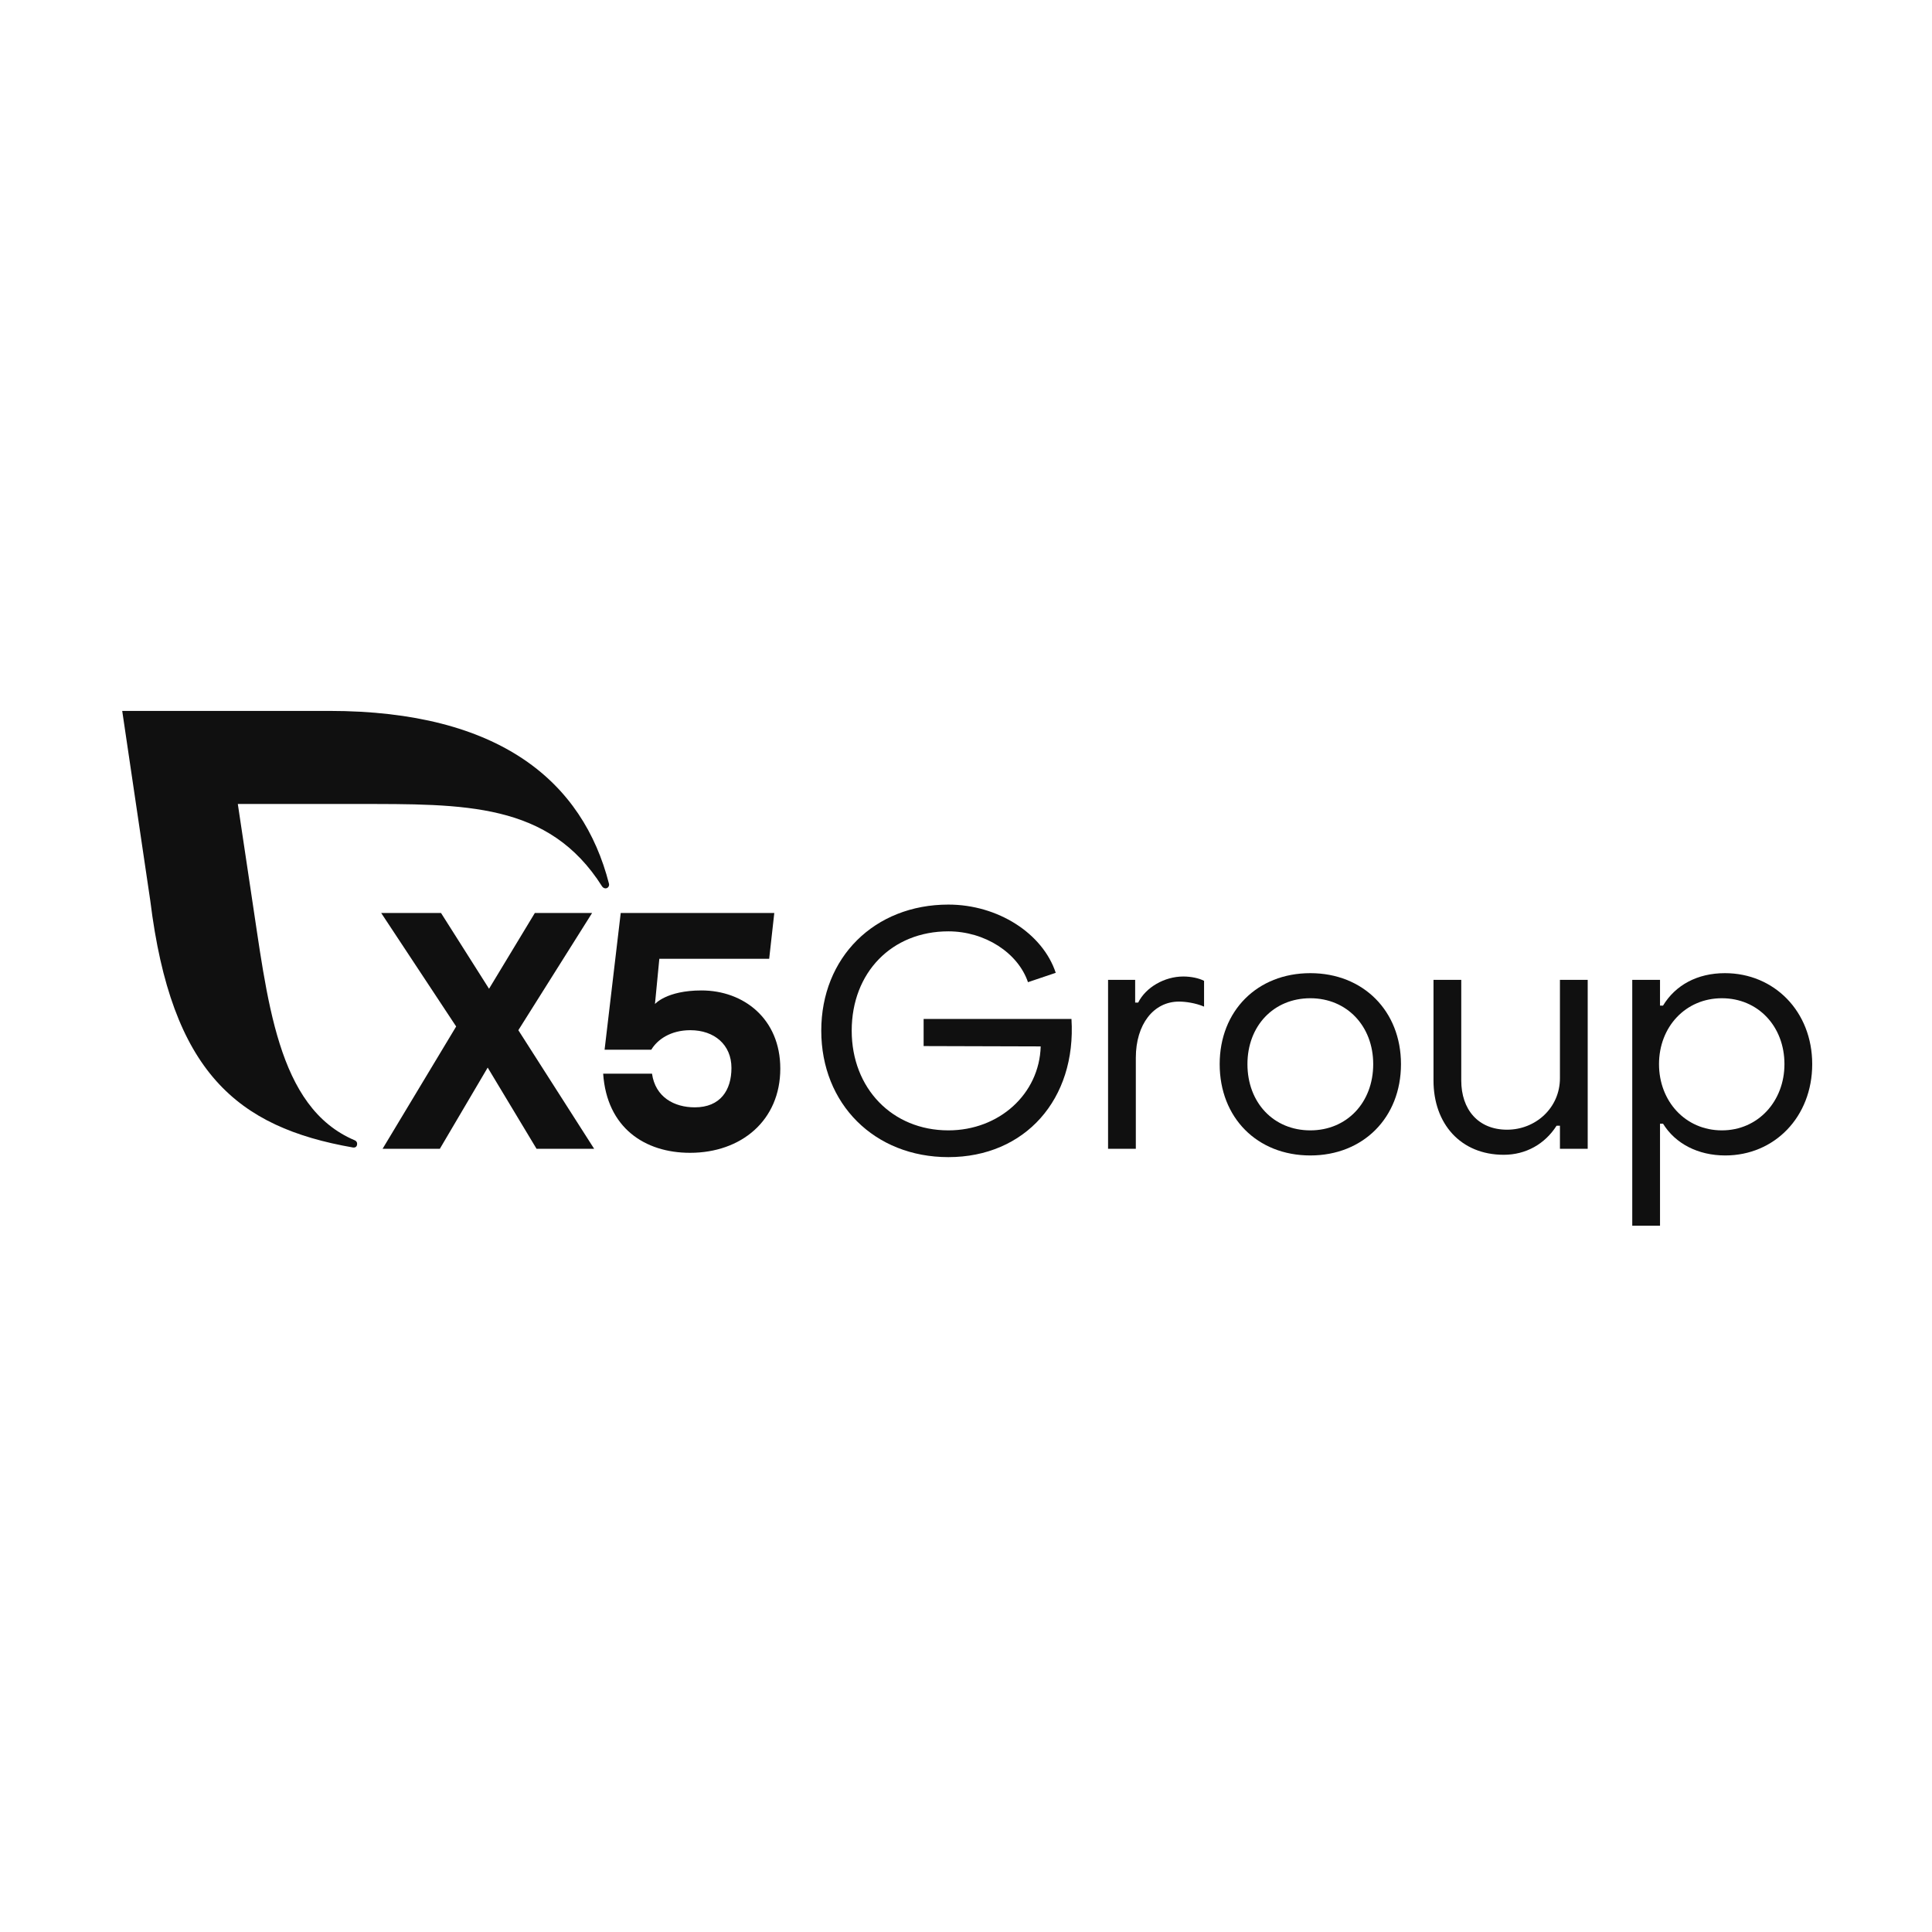
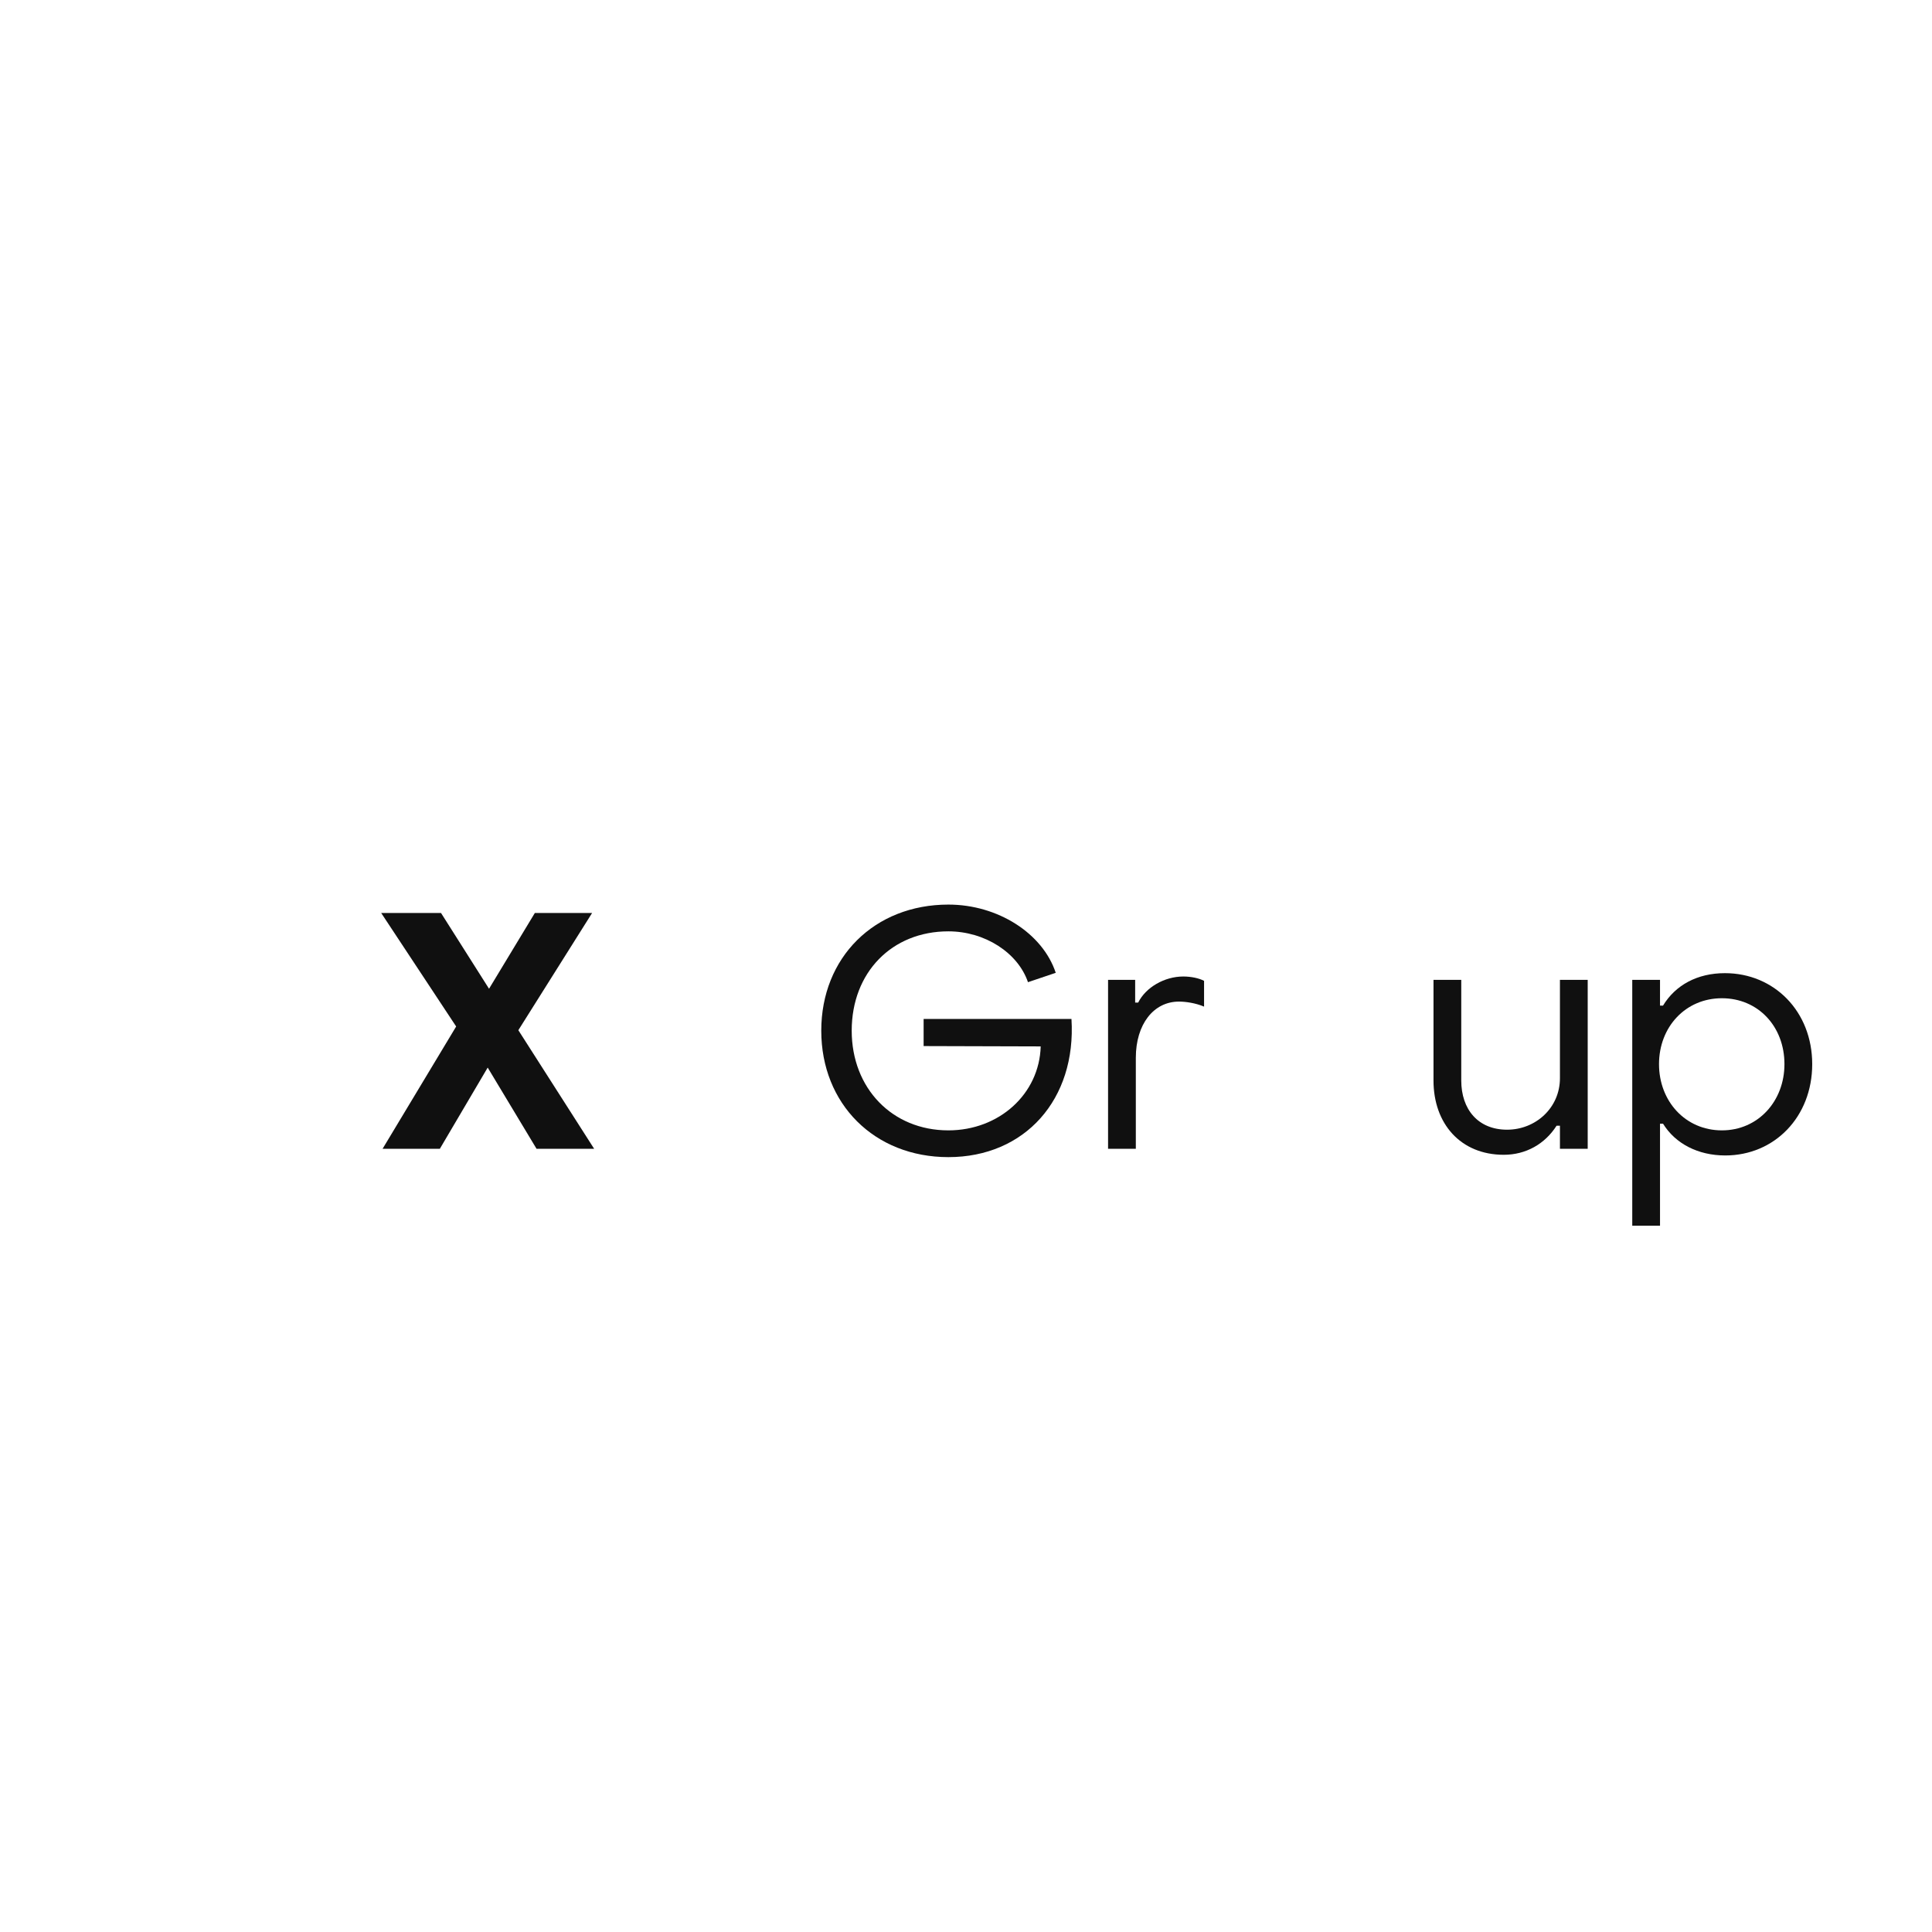
<svg xmlns="http://www.w3.org/2000/svg" width="500" height="500" viewBox="0 0 500 500" fill="none">
  <path d="M138.855 297.302L126.214 276.29L113.834 297.302H99.013L118.054 265.655L98.648 236.274H114.131L126.563 255.89L138.42 236.274H153.24L134.148 266.613L153.763 297.302H138.855Z" fill="#101010" />
-   <path d="M201.94 276.552C201.94 289.978 191.827 298.348 178.575 298.348C166.892 298.348 157.056 291.897 156.098 277.86H168.739C169.611 283.963 174.493 286.578 179.812 286.578C186.437 286.578 189.299 282.132 189.299 276.378C189.299 270.362 184.853 266.613 178.662 266.613C173.519 266.613 170.119 269.054 168.549 271.67H156.466L160.643 236.274H200.387L199.063 248.131H170.634L169.505 259.844C169.505 259.844 172.492 256.326 181.54 256.326C192.438 256.326 201.94 263.649 201.94 276.552Z" fill="#101010" />
-   <path d="M157.595 228.673C150.862 202.423 129.494 183.981 85.158 183.981H31.629L38.895 233.115C44.362 277.451 61.319 291.715 91.326 296.967C91.468 296.989 92.414 297.124 92.428 296.011C92.433 295.611 92.179 295.266 91.832 295.119C71.549 286.578 69.234 258.574 64.902 230.468L61.548 208.073H92.107C120.281 208.073 142.03 207.628 155.804 229.374C156.01 229.681 156.328 229.906 156.705 229.906C157.238 229.906 157.632 229.474 157.632 228.941C157.632 228.848 157.619 228.758 157.595 228.673Z" fill="#101010" />
  <path d="M212.543 266.741C212.543 247.783 226.307 234.106 245.438 234.106C258.25 234.106 269.85 241.55 273.226 251.765L266.041 254.189C263.444 246.571 254.874 241.031 245.438 241.031C230.808 241.031 220.421 251.679 220.421 266.741C220.421 281.631 230.895 292.538 245.438 292.538C258.597 292.538 268.984 283.103 269.331 270.81L239.033 270.723V263.711H277.295C278.594 284.488 265.262 299.464 245.438 299.464C226.307 299.464 212.543 285.7 212.543 266.741Z" fill="#101010" />
  <path d="M286.766 253.583H293.778V259.47H294.557C296.548 255.488 301.395 252.718 306.243 252.718C308.234 252.718 310.312 253.151 311.611 253.843V260.509C309.36 259.556 306.763 259.21 305.118 259.21C298.539 259.21 293.951 265.096 293.951 273.753V297.3H286.766V253.583Z" fill="#101010" />
-   <path d="M355.387 275.398C355.387 265.529 348.548 258.344 339.112 258.344C329.59 258.344 322.837 265.529 322.837 275.398C322.837 285.353 329.59 292.538 339.112 292.538C348.548 292.538 355.387 285.353 355.387 275.398ZM315.652 275.398C315.652 261.634 325.348 251.852 339.112 251.852C352.79 251.852 362.572 261.634 362.572 275.398C362.572 289.249 352.79 299.031 339.112 299.031C325.348 299.031 315.652 289.249 315.652 275.398Z" fill="#101010" />
  <path d="M410.896 297.3H403.711V291.327H402.845C399.815 296.087 394.881 298.858 389.167 298.858C378 298.858 370.988 290.807 370.988 279.64V253.583H378.173V279.64C378.173 287.085 382.502 292.365 390.033 292.365C397.391 292.365 403.711 286.738 403.711 279.034V253.583H410.896V297.3Z" fill="#101010" />
  <path d="M429.351 275.398C429.351 285.007 436.19 292.538 445.626 292.538C454.975 292.538 461.814 285.007 461.814 275.398C461.814 265.616 454.975 258.344 445.626 258.344C436.19 258.344 429.351 265.789 429.351 275.398ZM468.999 275.398C468.999 289.076 459.217 299.031 446.491 299.031C439.479 299.031 433.593 296.001 430.39 290.807H429.611V317.21H422.426V253.584H429.611V260.249H430.39C433.593 254.969 439.22 251.852 446.405 251.852C459.13 251.852 468.999 261.721 468.999 275.398Z" fill="#101010" />
</svg>